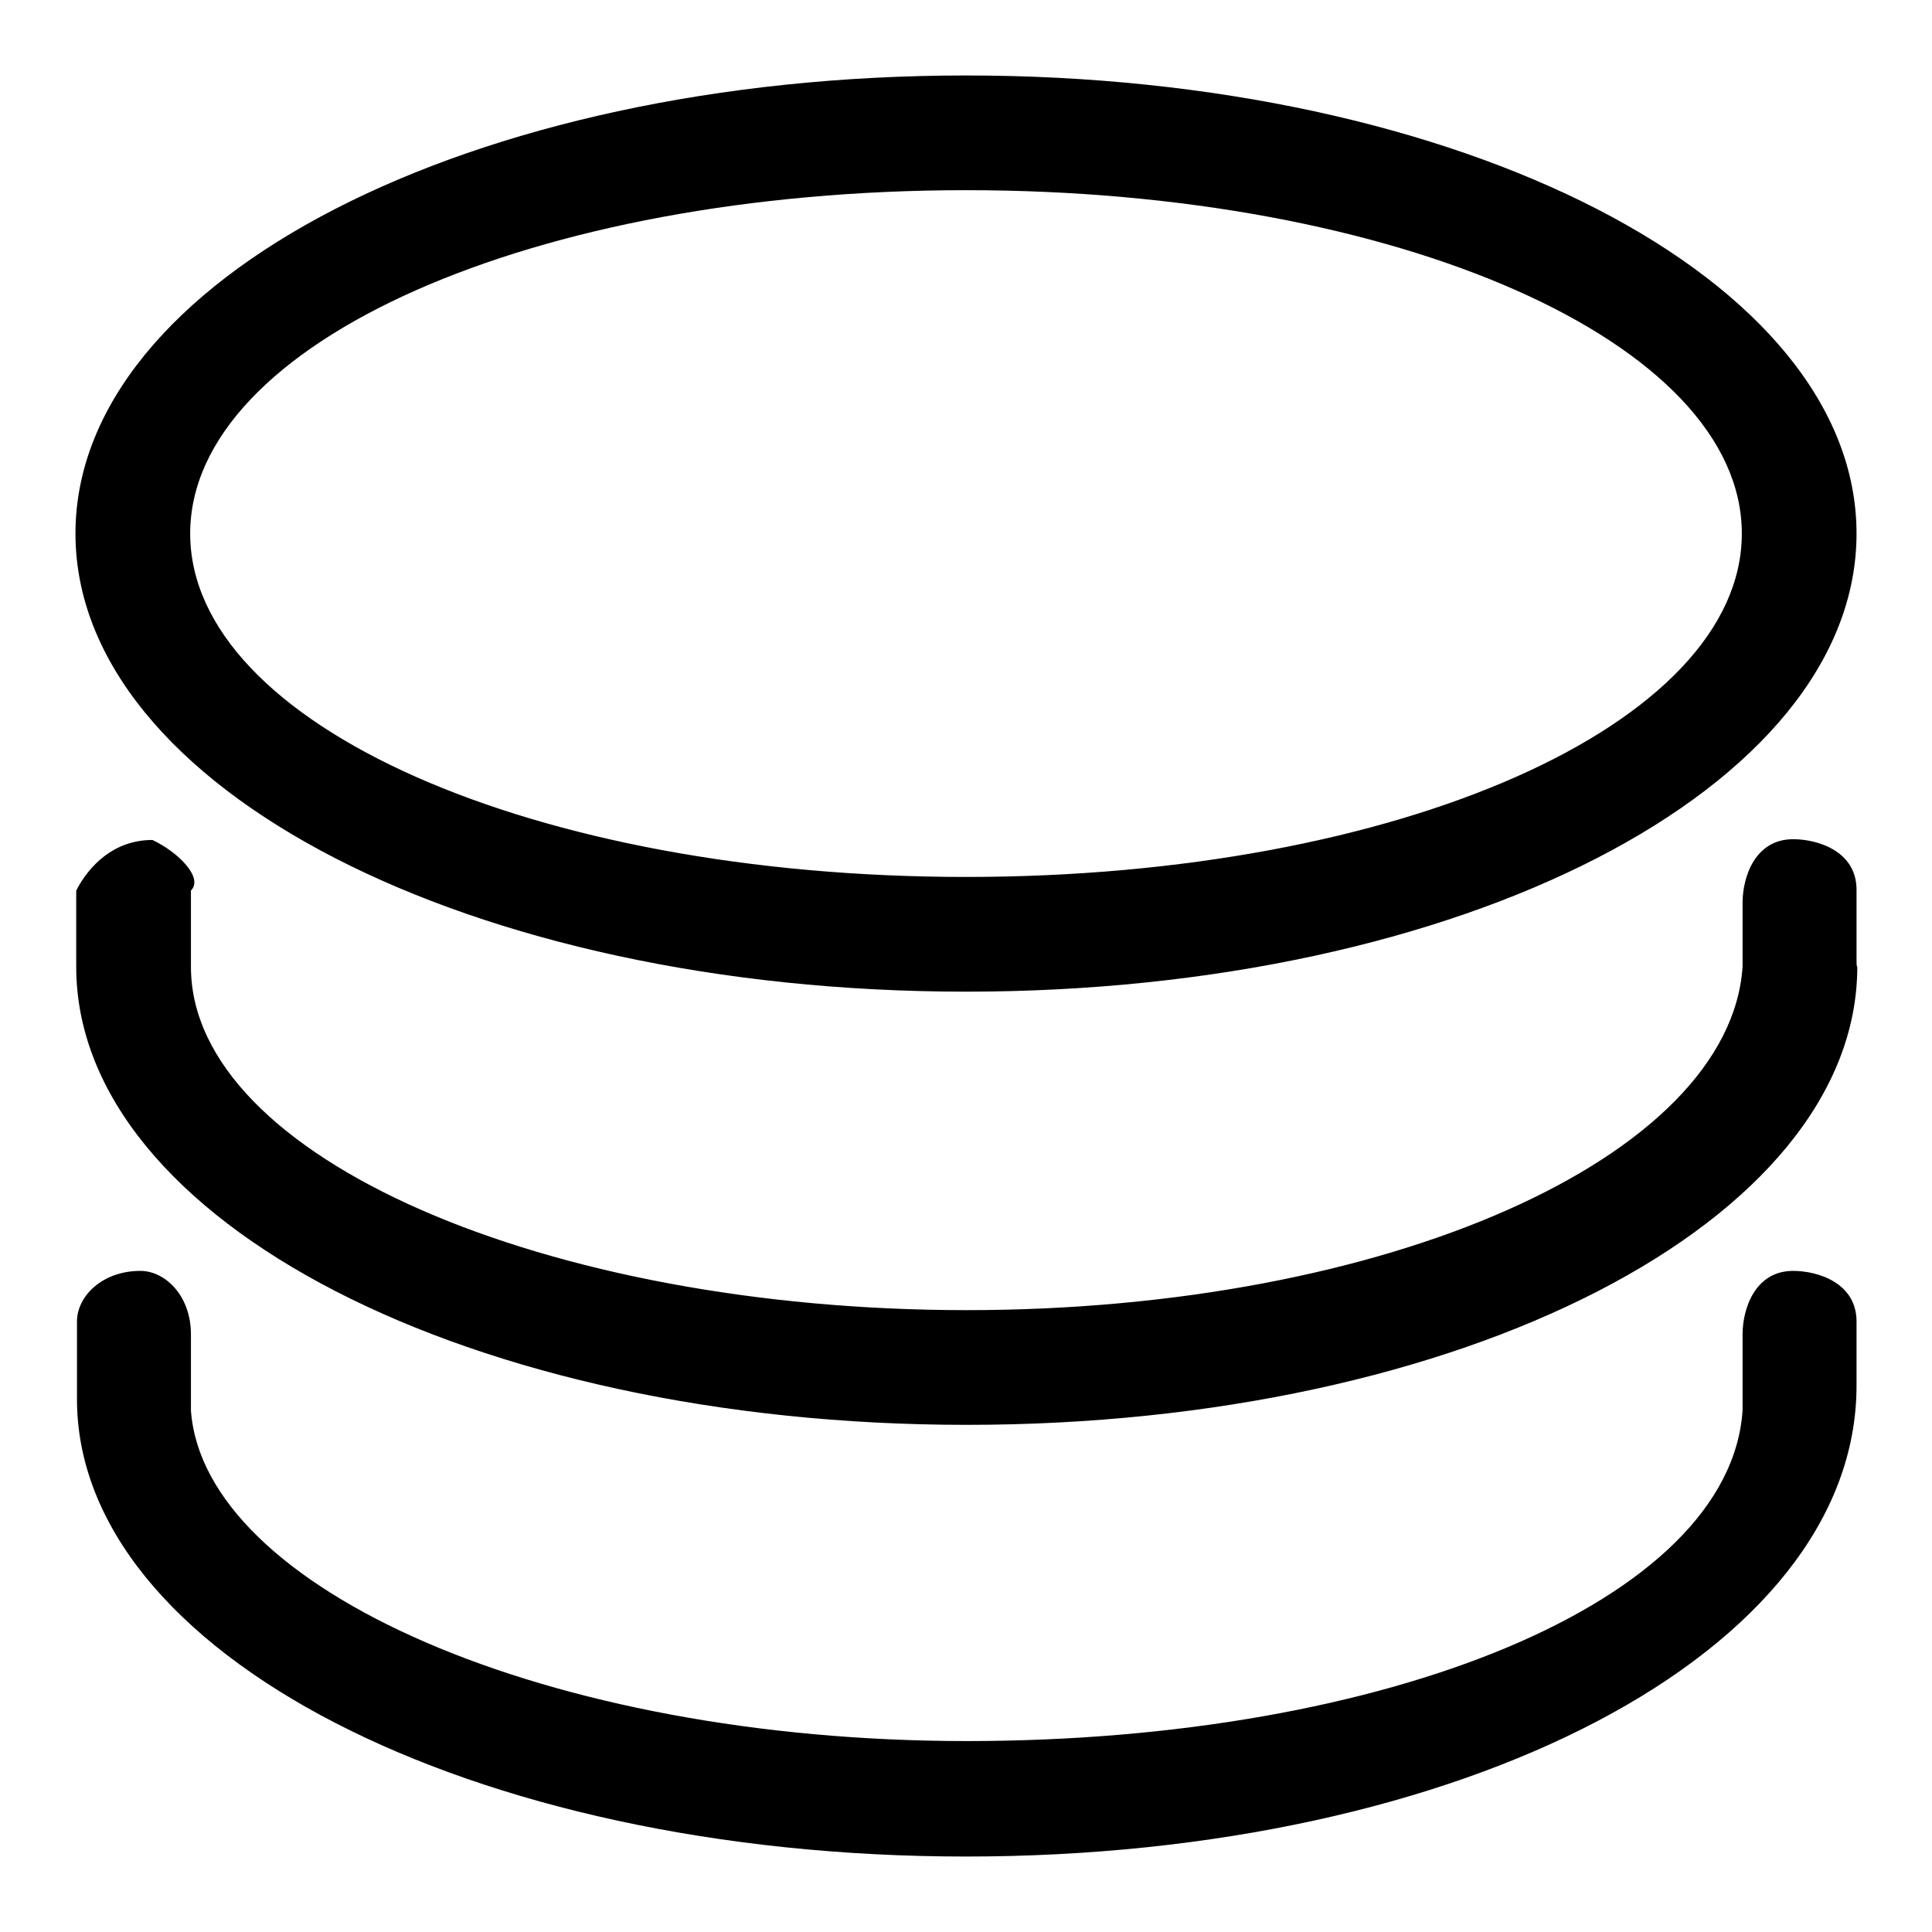
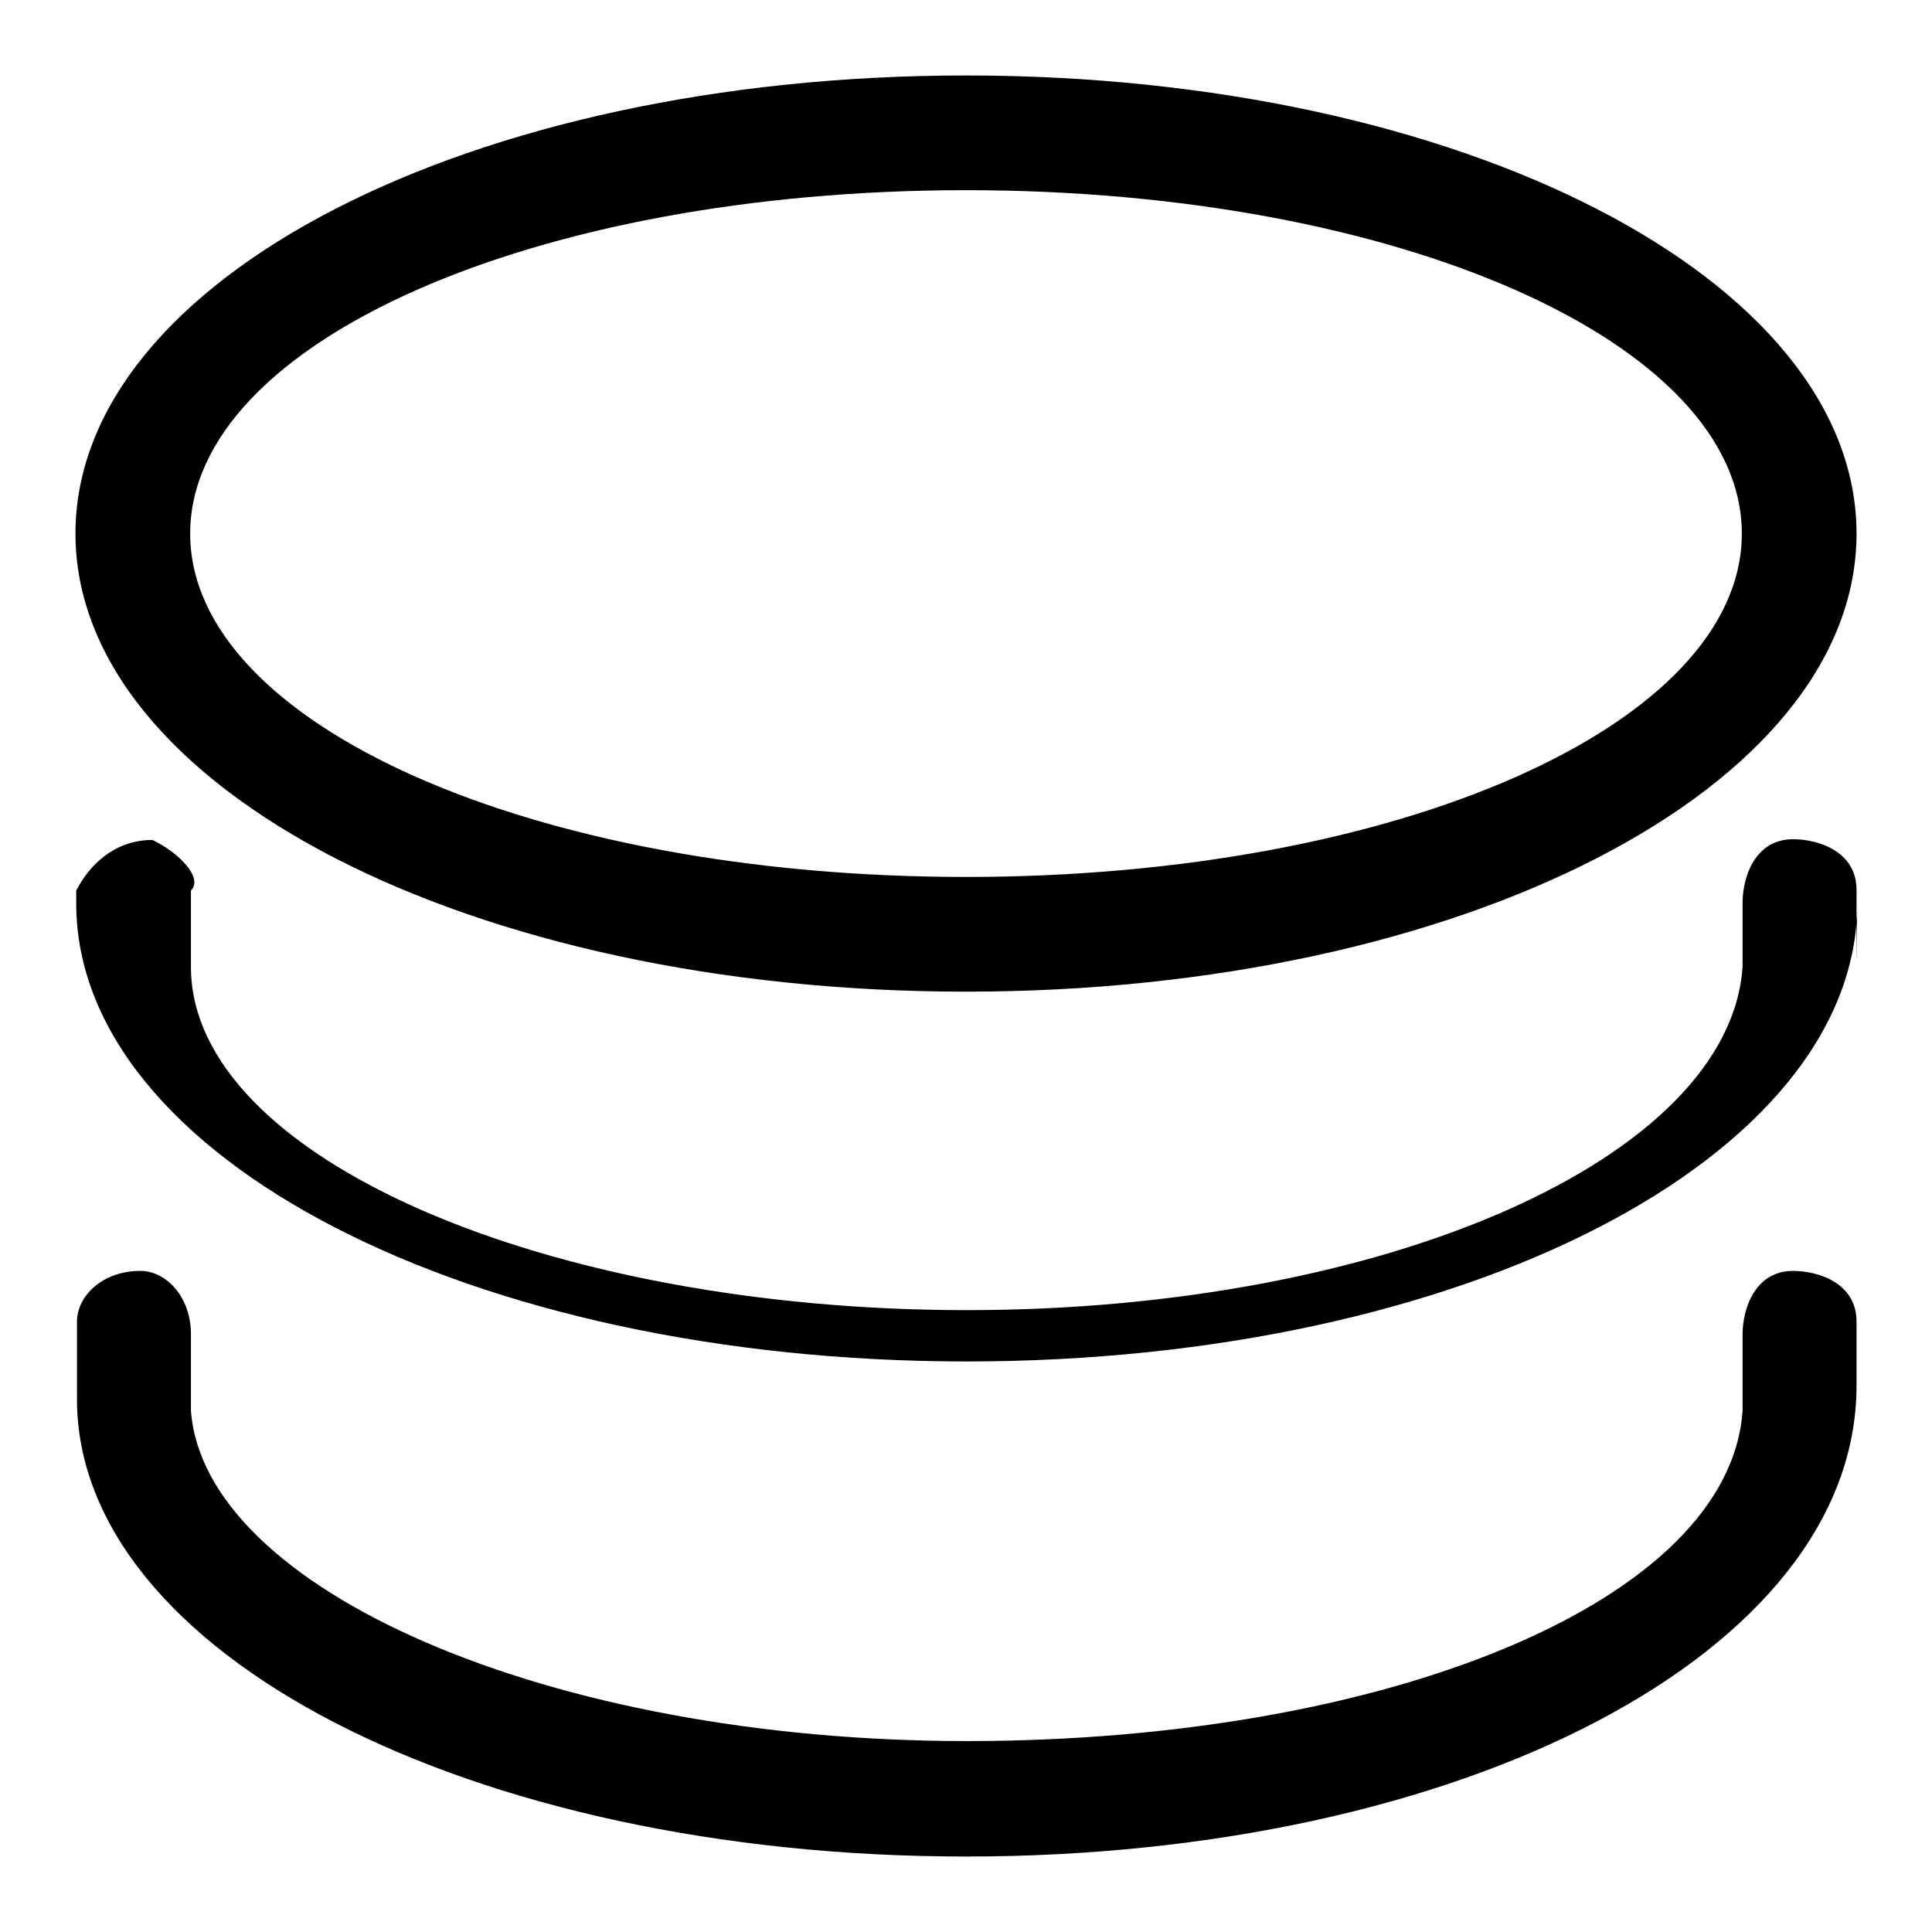
<svg xmlns="http://www.w3.org/2000/svg" version="1.1" x="0px" y="0px" viewBox="0 0 256 256" enable-background="new 0 0 256 256" xml:space="preserve">
  <g>
-     <path fill="#000000" d="M246,183.6L246,183.6c0-1.7,0-1.7,0-3.4l0,0v-5.1c0-5.1-5.1-6.7-8.4-6.7c-5.1,0-6.7,5.1-6.7,8.4v8.4 c0,0,0,0,0,1.7c-1.7,25.3-47.2,43.8-102.8,43.8c-55.6,0-101.1-20.2-102.8-43.8c0,0,0,0,0-1.7v-8.4c0-5.1-3.4-8.4-6.7-8.4 c-5.1,0-8.4,3.4-8.4,6.7v8.4v1.7C10,219,62.3,246,128,246C193.7,246,246,219,246,183.6C246,185.3,246,185.3,246,183.6L246,183.6  M246,126.3v-8.4c0-5.1-5.1-6.7-8.4-6.7c-5.1,0-6.7,5.1-6.7,8.4v1.7l0,0l0,0v5.1v1.7c-1.7,25.3-47.2,45.5-102.8,45.5 c-55.6,0-102.8-20.2-102.8-45.5c0,0,0,0,0-1.7v-8.4c1.7-1.7-1.7-5.1-5.1-6.7c-5.1,0-8.4,3.4-10.1,6.7v8.4v1.7l0,0 c0,33.7,52.3,60.7,118,60.7c65.7,0,118-27,118-60.7C246,128,246,128,246,126.3L246,126.3z M128,25.2c57.3,0,102.8,20.2,102.8,45.5 c0,25.3-45.5,45.5-102.8,45.5C70.7,116.2,25.2,96,25.2,70.7C25.2,45.4,70.7,25.2,128,25.2z M128,131.4c65.7,0,118-27,118-60.7 C246,37,193.7,10,128,10C62.3,10,10,37,10,70.7C10,104.4,62.3,131.4,128,131.4z" />
+     <path fill="#000000" d="M246,183.6L246,183.6c0-1.7,0-1.7,0-3.4l0,0v-5.1c0-5.1-5.1-6.7-8.4-6.7c-5.1,0-6.7,5.1-6.7,8.4v8.4 c0,0,0,0,0,1.7c-1.7,25.3-47.2,43.8-102.8,43.8c-55.6,0-101.1-20.2-102.8-43.8c0,0,0,0,0-1.7v-8.4c0-5.1-3.4-8.4-6.7-8.4 c-5.1,0-8.4,3.4-8.4,6.7v8.4v1.7C10,219,62.3,246,128,246C193.7,246,246,219,246,183.6C246,185.3,246,185.3,246,183.6L246,183.6  M246,126.3v-8.4c0-5.1-5.1-6.7-8.4-6.7c-5.1,0-6.7,5.1-6.7,8.4v1.7l0,0l0,0v5.1v1.7c-1.7,25.3-47.2,45.5-102.8,45.5 c-55.6,0-102.8-20.2-102.8-45.5c0,0,0,0,0-1.7v-8.4c1.7-1.7-1.7-5.1-5.1-6.7c-5.1,0-8.4,3.4-10.1,6.7v1.7l0,0 c0,33.7,52.3,60.7,118,60.7c65.7,0,118-27,118-60.7C246,128,246,128,246,126.3L246,126.3z M128,25.2c57.3,0,102.8,20.2,102.8,45.5 c0,25.3-45.5,45.5-102.8,45.5C70.7,116.2,25.2,96,25.2,70.7C25.2,45.4,70.7,25.2,128,25.2z M128,131.4c65.7,0,118-27,118-60.7 C246,37,193.7,10,128,10C62.3,10,10,37,10,70.7C10,104.4,62.3,131.4,128,131.4z" />
  </g>
</svg>